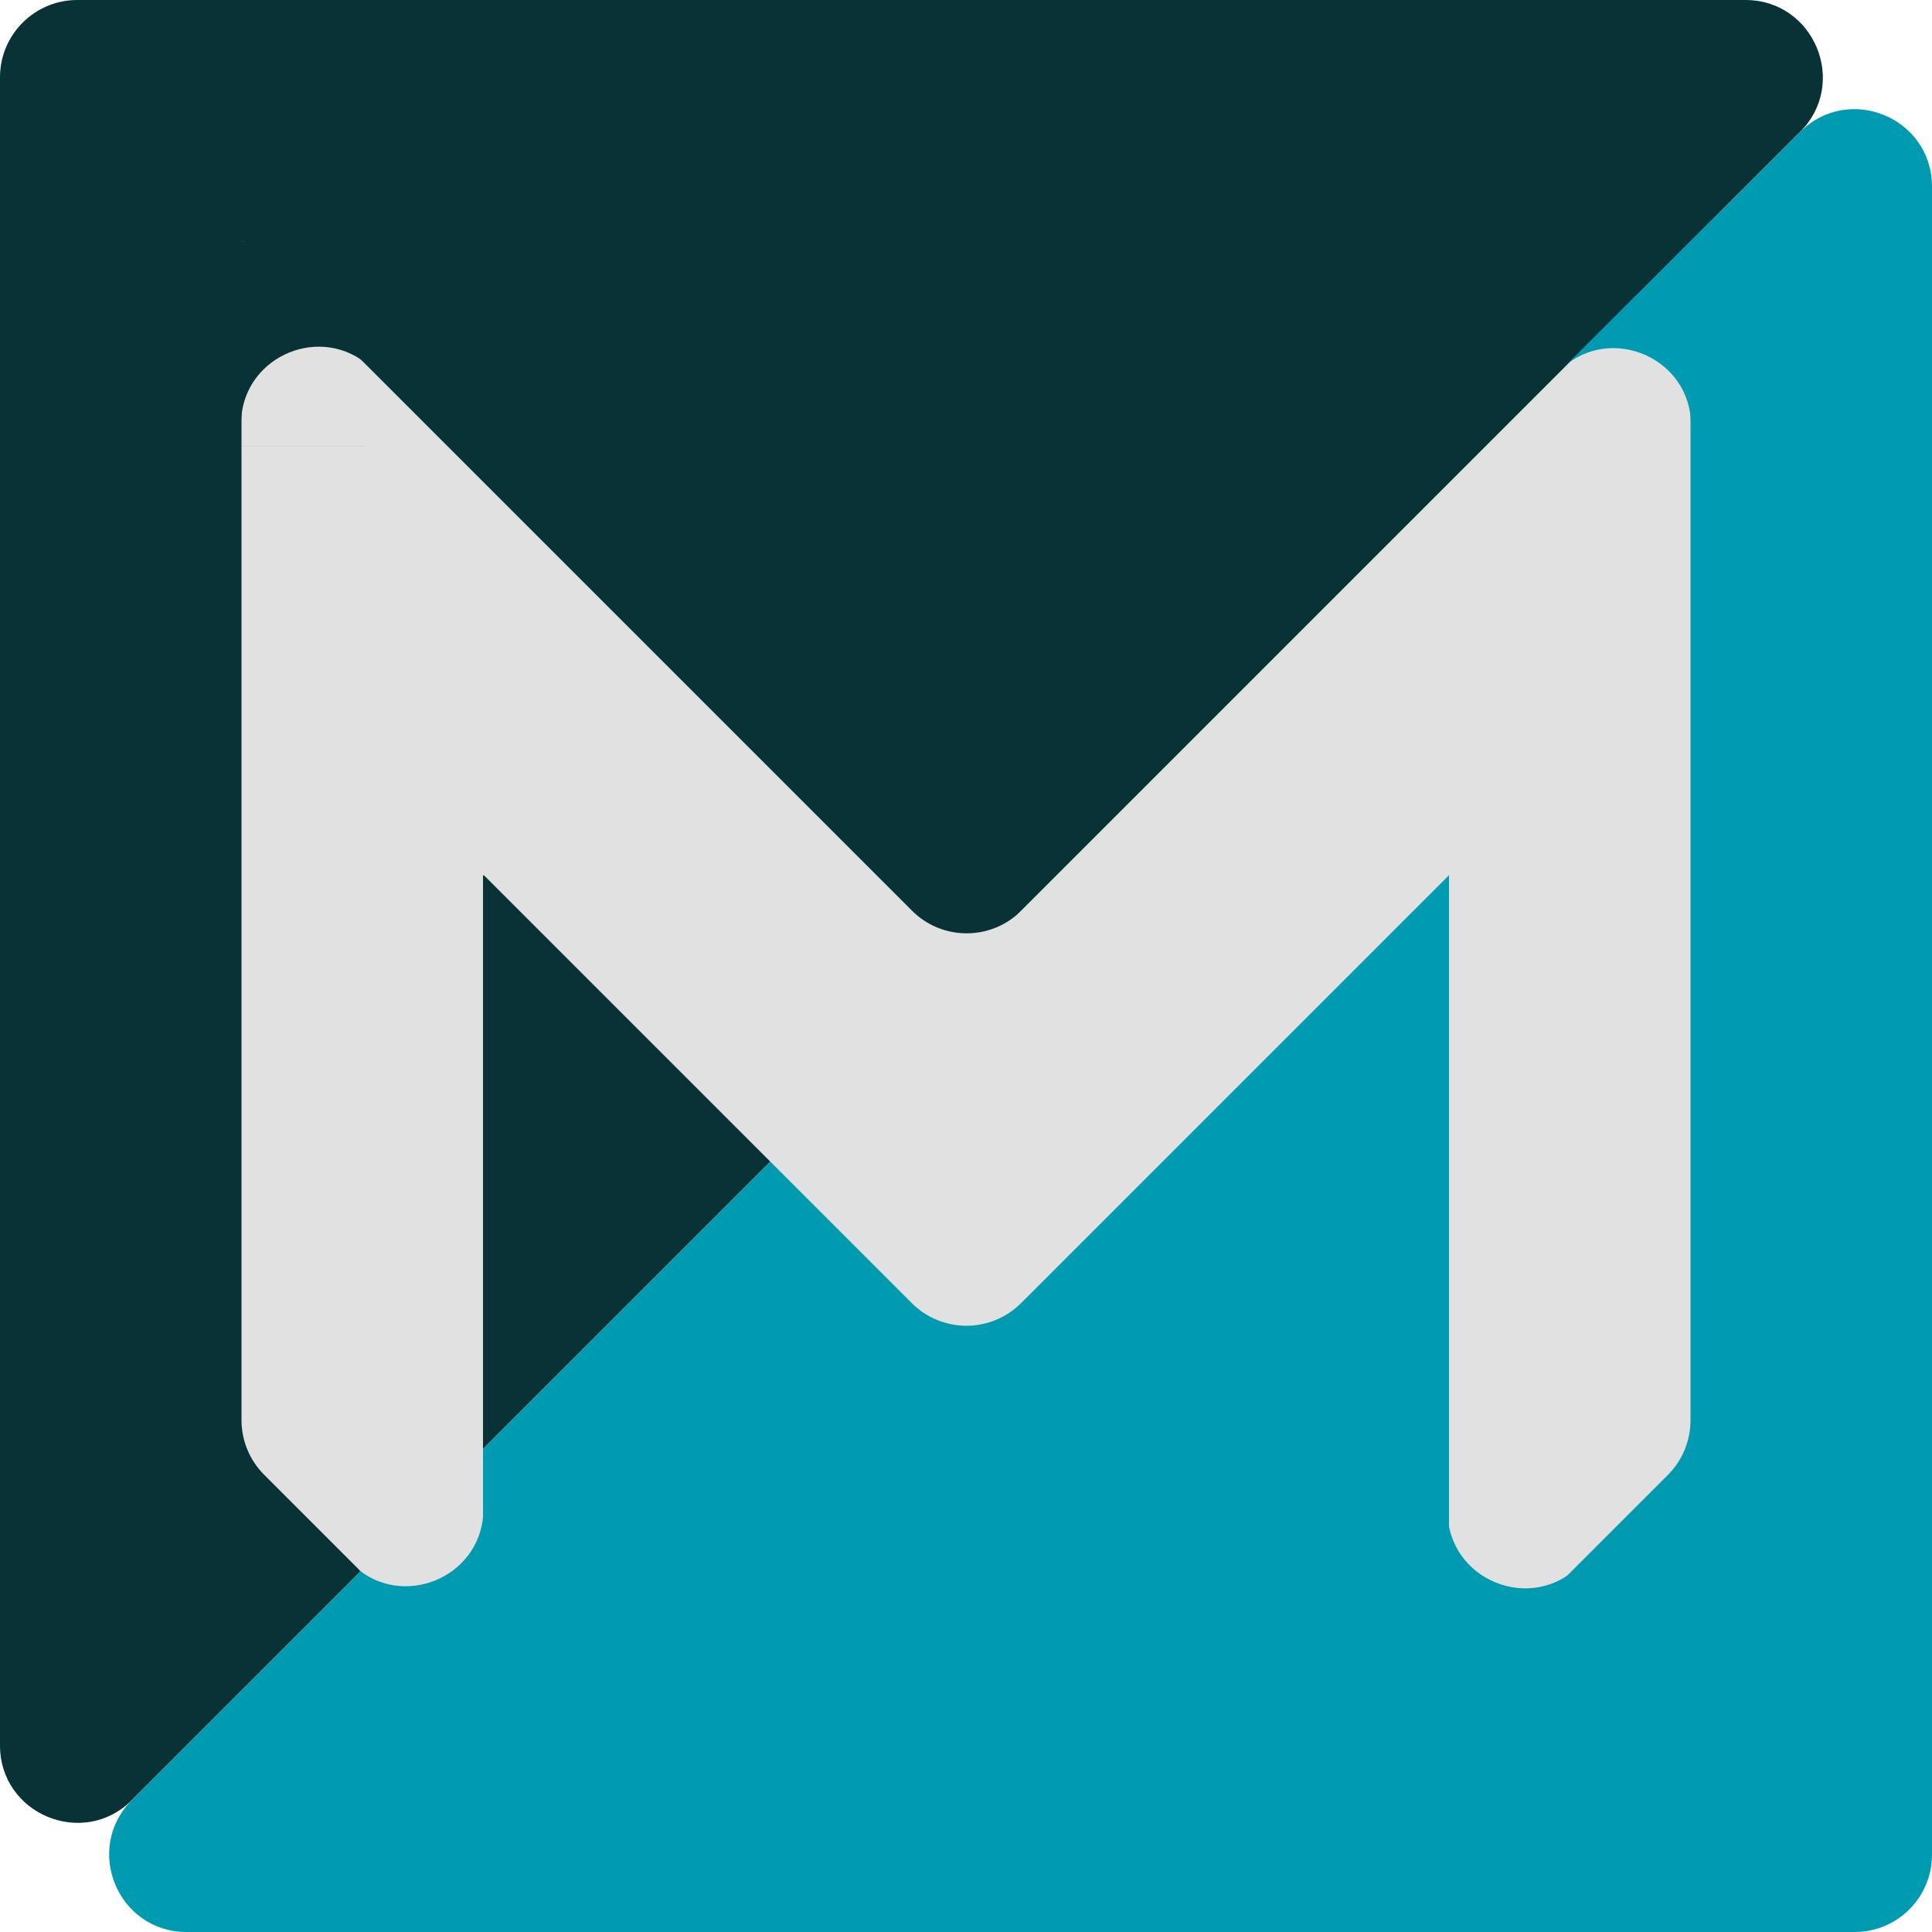
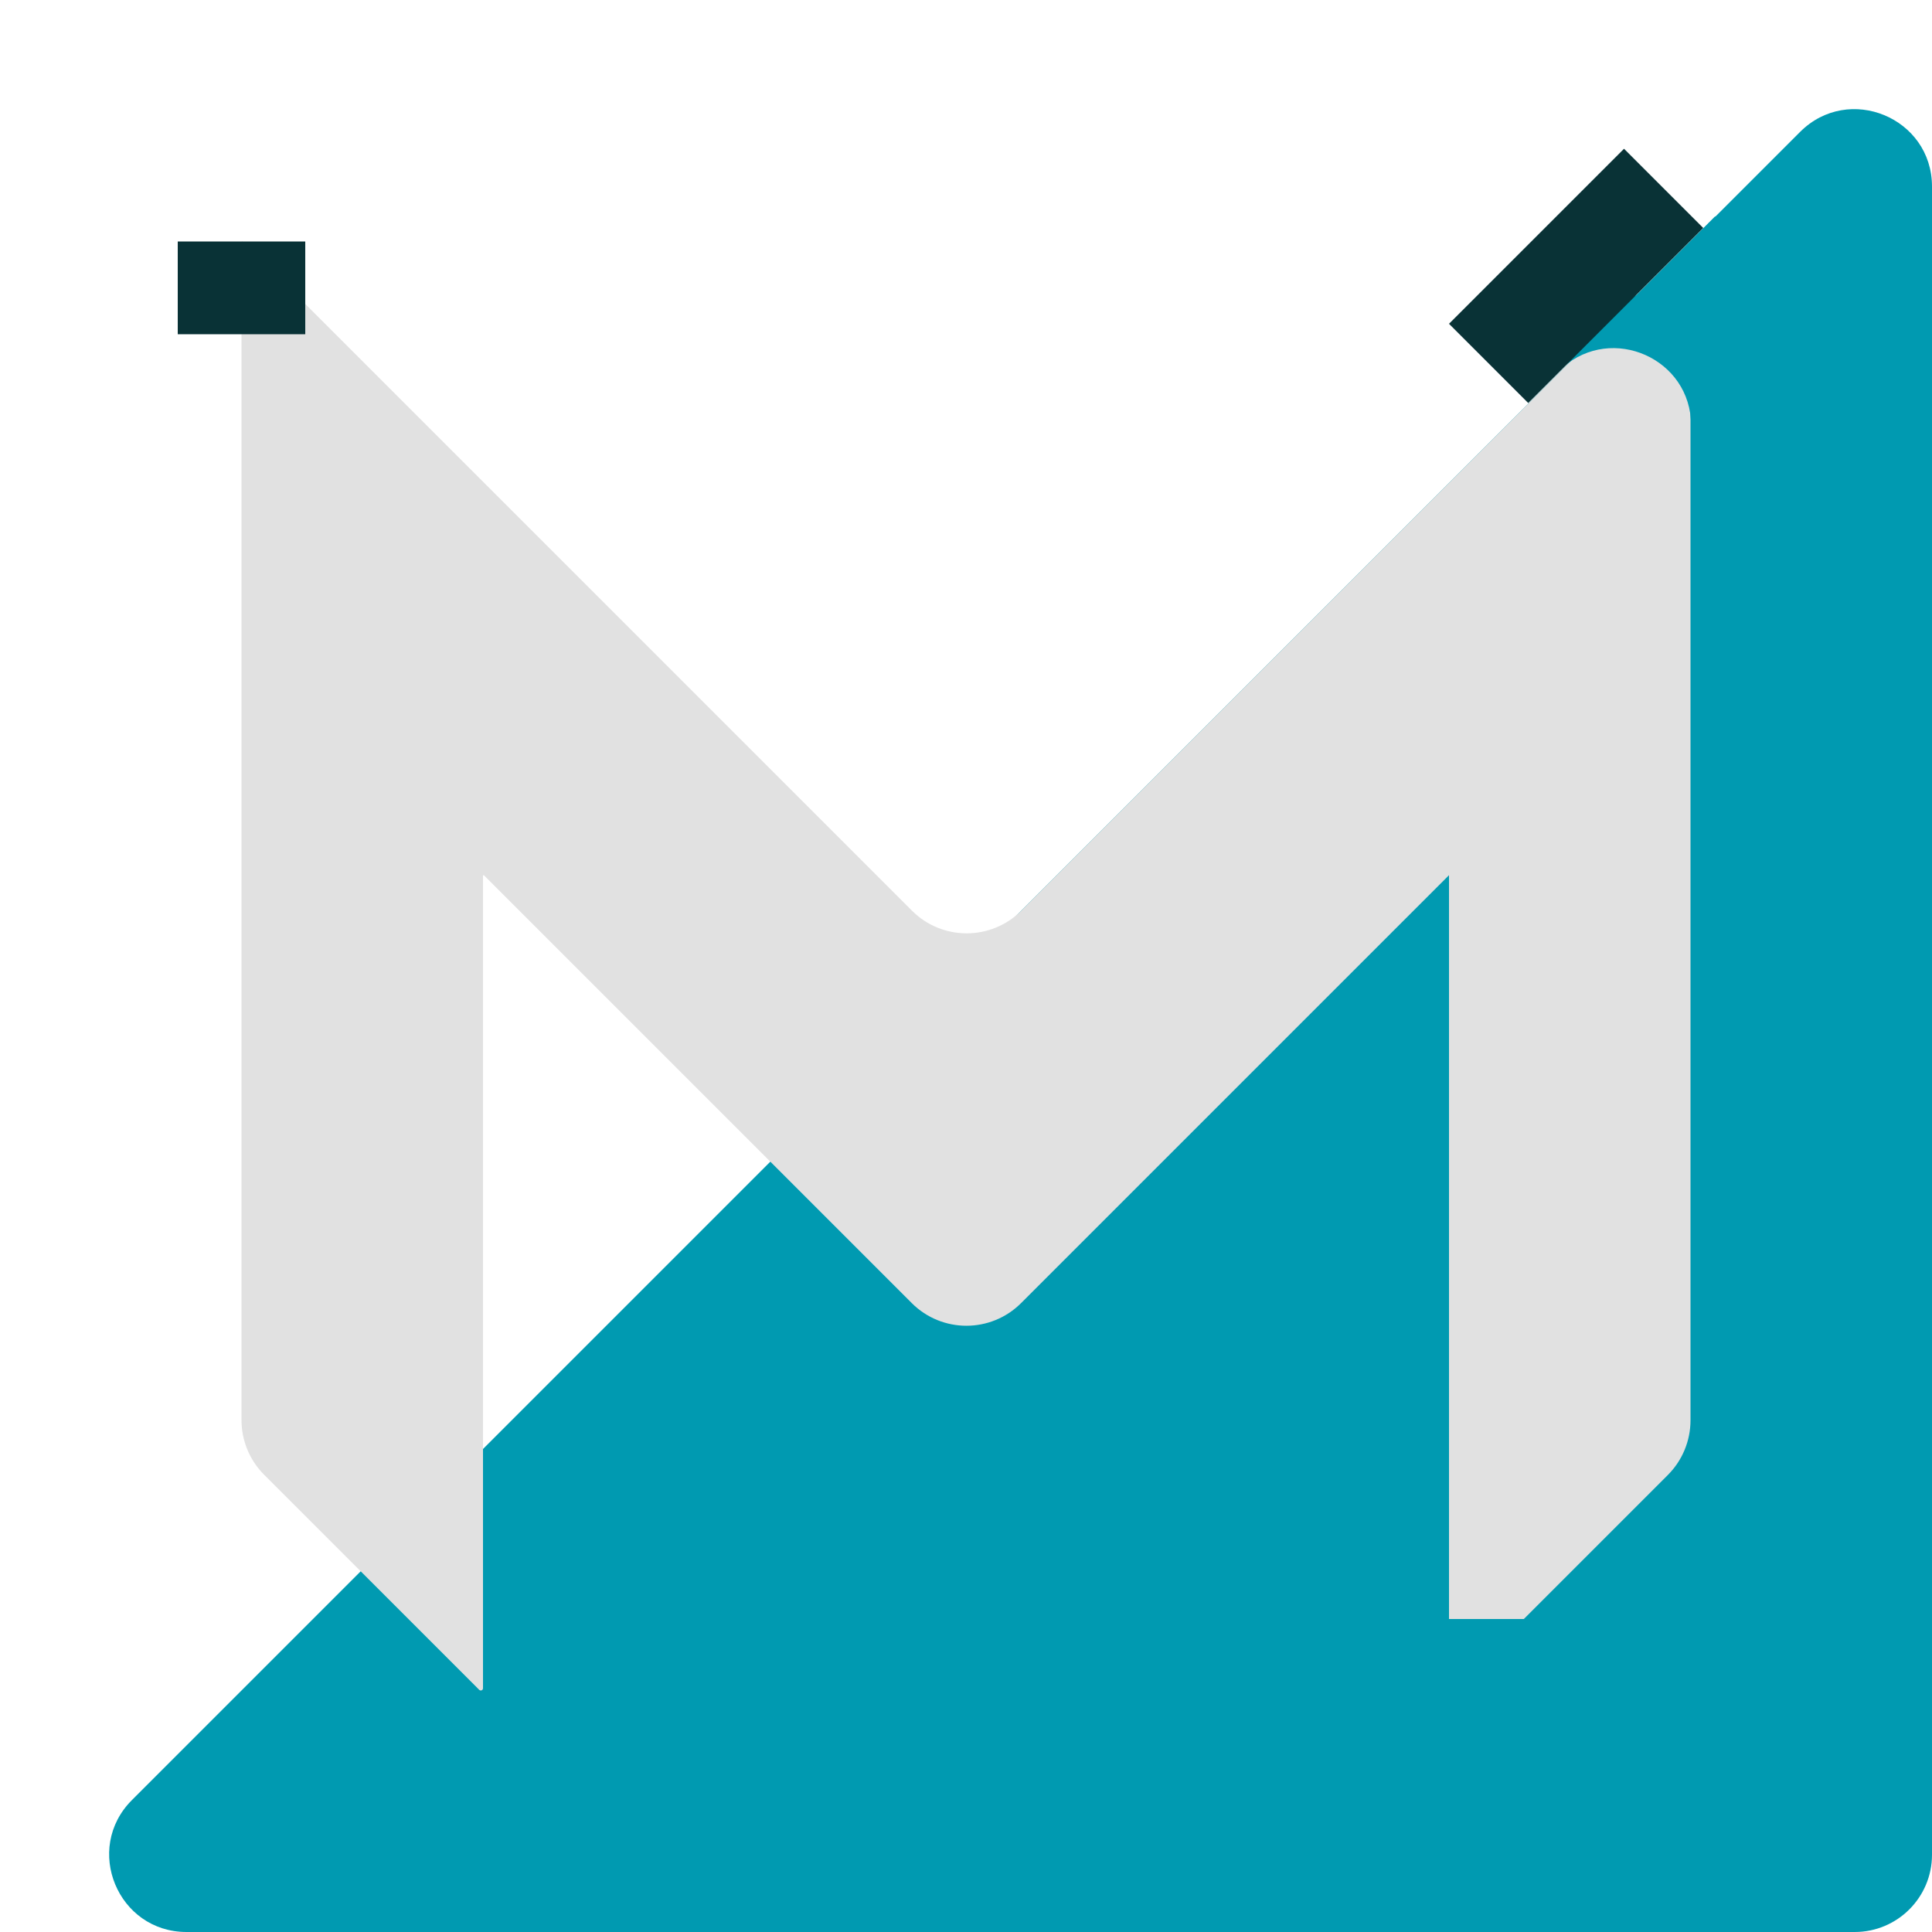
<svg xmlns="http://www.w3.org/2000/svg" version="1.1" width="1000" height="1000">
  <svg width="1000" height="1000" viewBox="0 0 1000 1000" fill="none">
-     <path d="M903.431 0C939.068 0 956.914 43.086 931.716 68.284L68.284 931.716C43.086 956.914 0 939.068 0 903.431V40C0 17.909 17.909 0 40 0H903.431Z" fill="#093236" />
    <path d="M96.569 1000C60.932 1000 43.086 956.914 68.284 931.716L931.716 68.284C956.914 43.086 1000 60.932 1000 96.569L1000 960C1000 982.091 982.091 1000 960 1000L96.569 1000Z" fill="#009AB1" />
    <g filter="url(#filter0_d_12_32)">
      <path d="M472.046 471.376C487.667 486.997 512.993 486.997 528.614 471.376L874.988 125.002C874.99 125.001 874.991 125 874.993 125C874.997 125 875 125.003 875 125.007V735.153C875 745.762 870.786 755.936 863.284 763.437L752.082 874.64C752.036 874.685 752.036 874.758 752.082 874.803C752.154 874.876 752.103 875 752 875H750.667C750.299 875 750 874.701 750 874.333V453.005C750 453.002 749.998 453 749.995 453C749.994 453 749.993 453.001 749.992 453.001L528.504 674.489C512.883 690.11 487.556 690.11 471.935 674.489L250.54 453.093C250.481 453.033 250.4 453 250.316 453C250.142 453 250 453.142 250 453.316V873.86C250 874.49 249.49 875 248.86 875C248.558 875 248.268 874.88 248.054 874.666L136.716 763.327C129.214 755.826 125 745.651 125 735.043V125.474C125 125.212 125.212 125 125.474 125C125.599 125 125.72 125.05 125.809 125.139L472.046 471.376Z" fill="#E1E1E1" />
    </g>
-     <path d="M189 187.672C163.519 167.944 124.763 185.721 124.763 219.525V230.999H189V231H96V152H189V187.672Z" fill="#093236" />
    <path d="M809 190.121C834.333 167.739 875.31 185.481 875.31 220.265V236H905V153H809V190.121Z" fill="#009AB1" />
-     <path d="M819 808.818L817.945 809.905C792.927 835.69 749.238 817.979 749.237 782.051V760.001H819V760H718V848H819V808.818Z" fill="#009AB1" />
    <rect x="691" y="838" width="152" height="128" fill="#009AB1" />
    <rect x="92" y="125" width="66" height="48" fill="#093236" />
-     <path d="M186 812.819C211.518 832.567 250.237 814.742 250.237 780.97V770H279V848H186V812.819Z" fill="#009AB1" />
-     <rect x="211" y="838" width="80" height="46" fill="#009AB1" />
    <rect x="750" y="167.598" width="128.125" height="58" transform="rotate(-45 750 167.598)" fill="#093236" />
    <rect x="846" y="153.719" width="59" height="24" transform="rotate(-45 846 153.719)" fill="#009AB1" />
    <defs>
      <filter id="SvgjsFilter1001" x="121" y="125" width="758" height="758" filterUnits="userSpaceOnUse" color-interpolation-filters="sRGB">
        <feFlood flood-opacity="0" result="BackgroundImageFix" />
        <feColorMatrix in="SourceAlpha" type="matrix" values="0 0 0 0 0 0 0 0 0 0 0 0 0 0 0 0 0 0 127 0" result="hardAlpha" />
        <feOffset dy="4" />
        <feGaussianBlur stdDeviation="2" />
        <feComposite in2="hardAlpha" operator="out" />
        <feColorMatrix type="matrix" values="0 0 0 0 0 0 0 0 0 0 0 0 0 0 0 0 0 0 0.25 0" />
        <feBlend mode="normal" in2="BackgroundImageFix" result="effect1_dropShadow_12_32" />
        <feBlend mode="normal" in="SourceGraphic" in2="effect1_dropShadow_12_32" result="shape" />
      </filter>
    </defs>
  </svg>
  <style>@media (prefers-color-scheme: light) { :root { filter: none; } }
@media (prefers-color-scheme: dark) { :root { filter: none; } }
</style>
</svg>